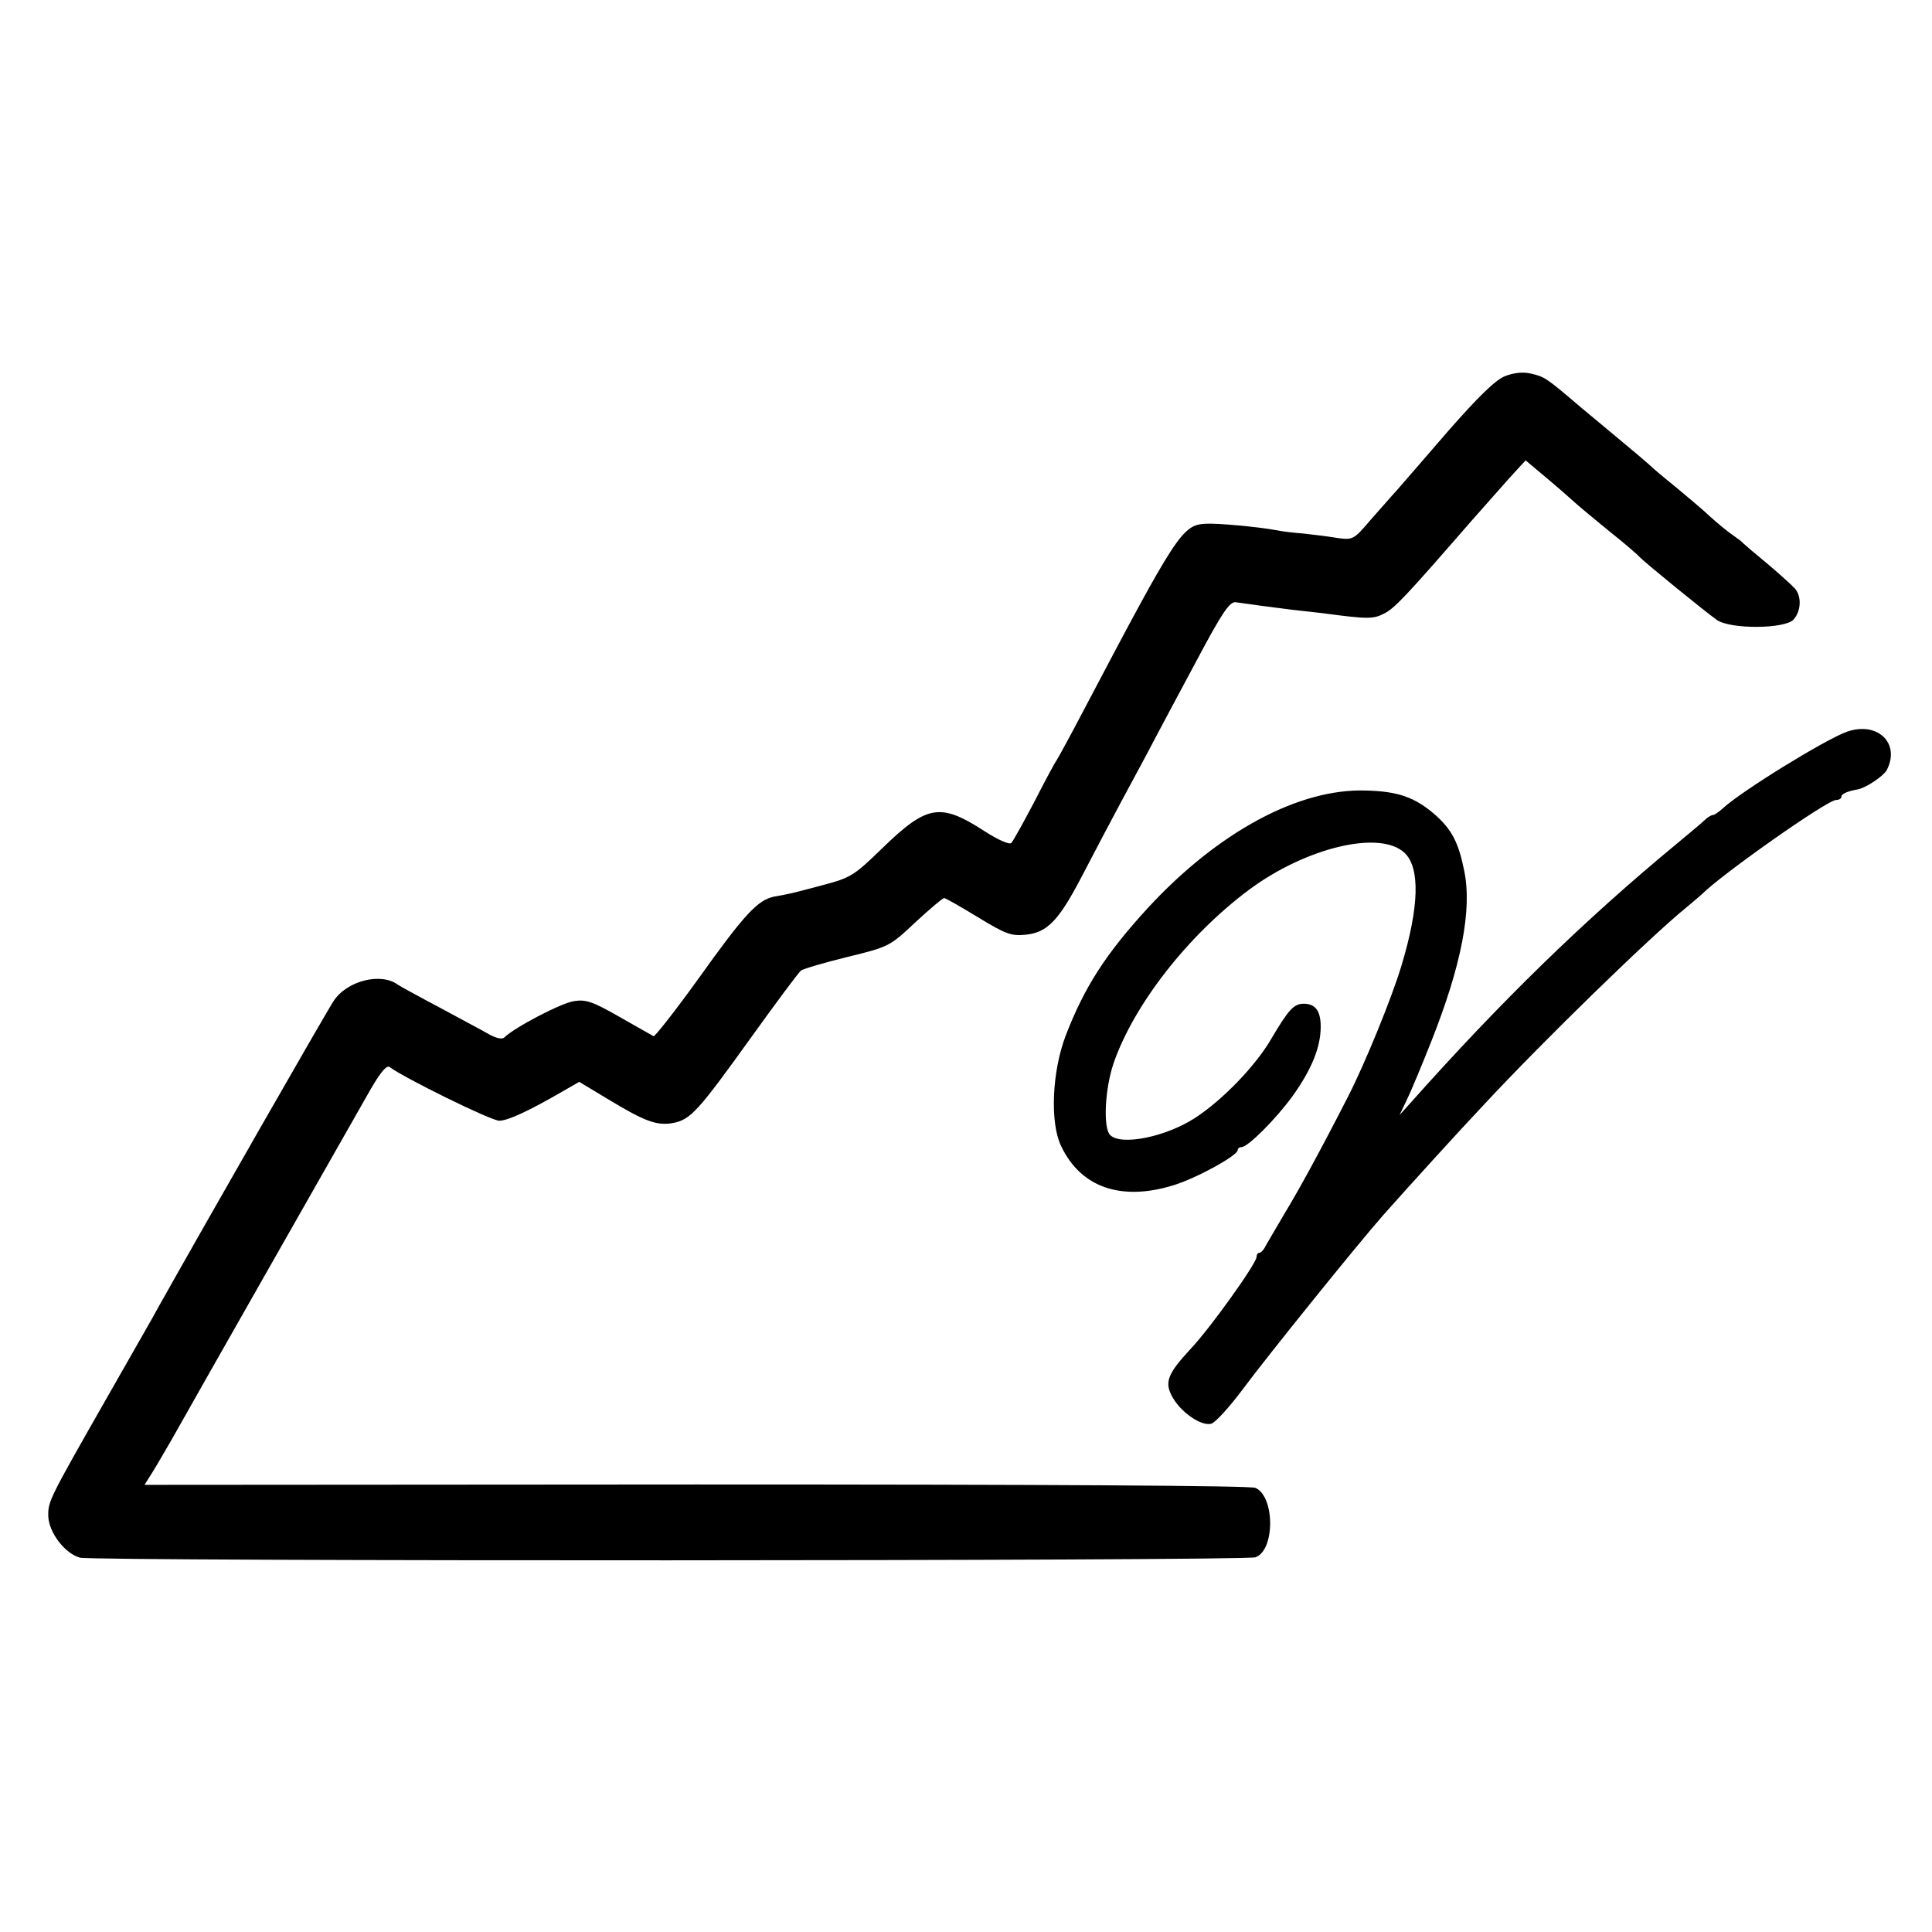
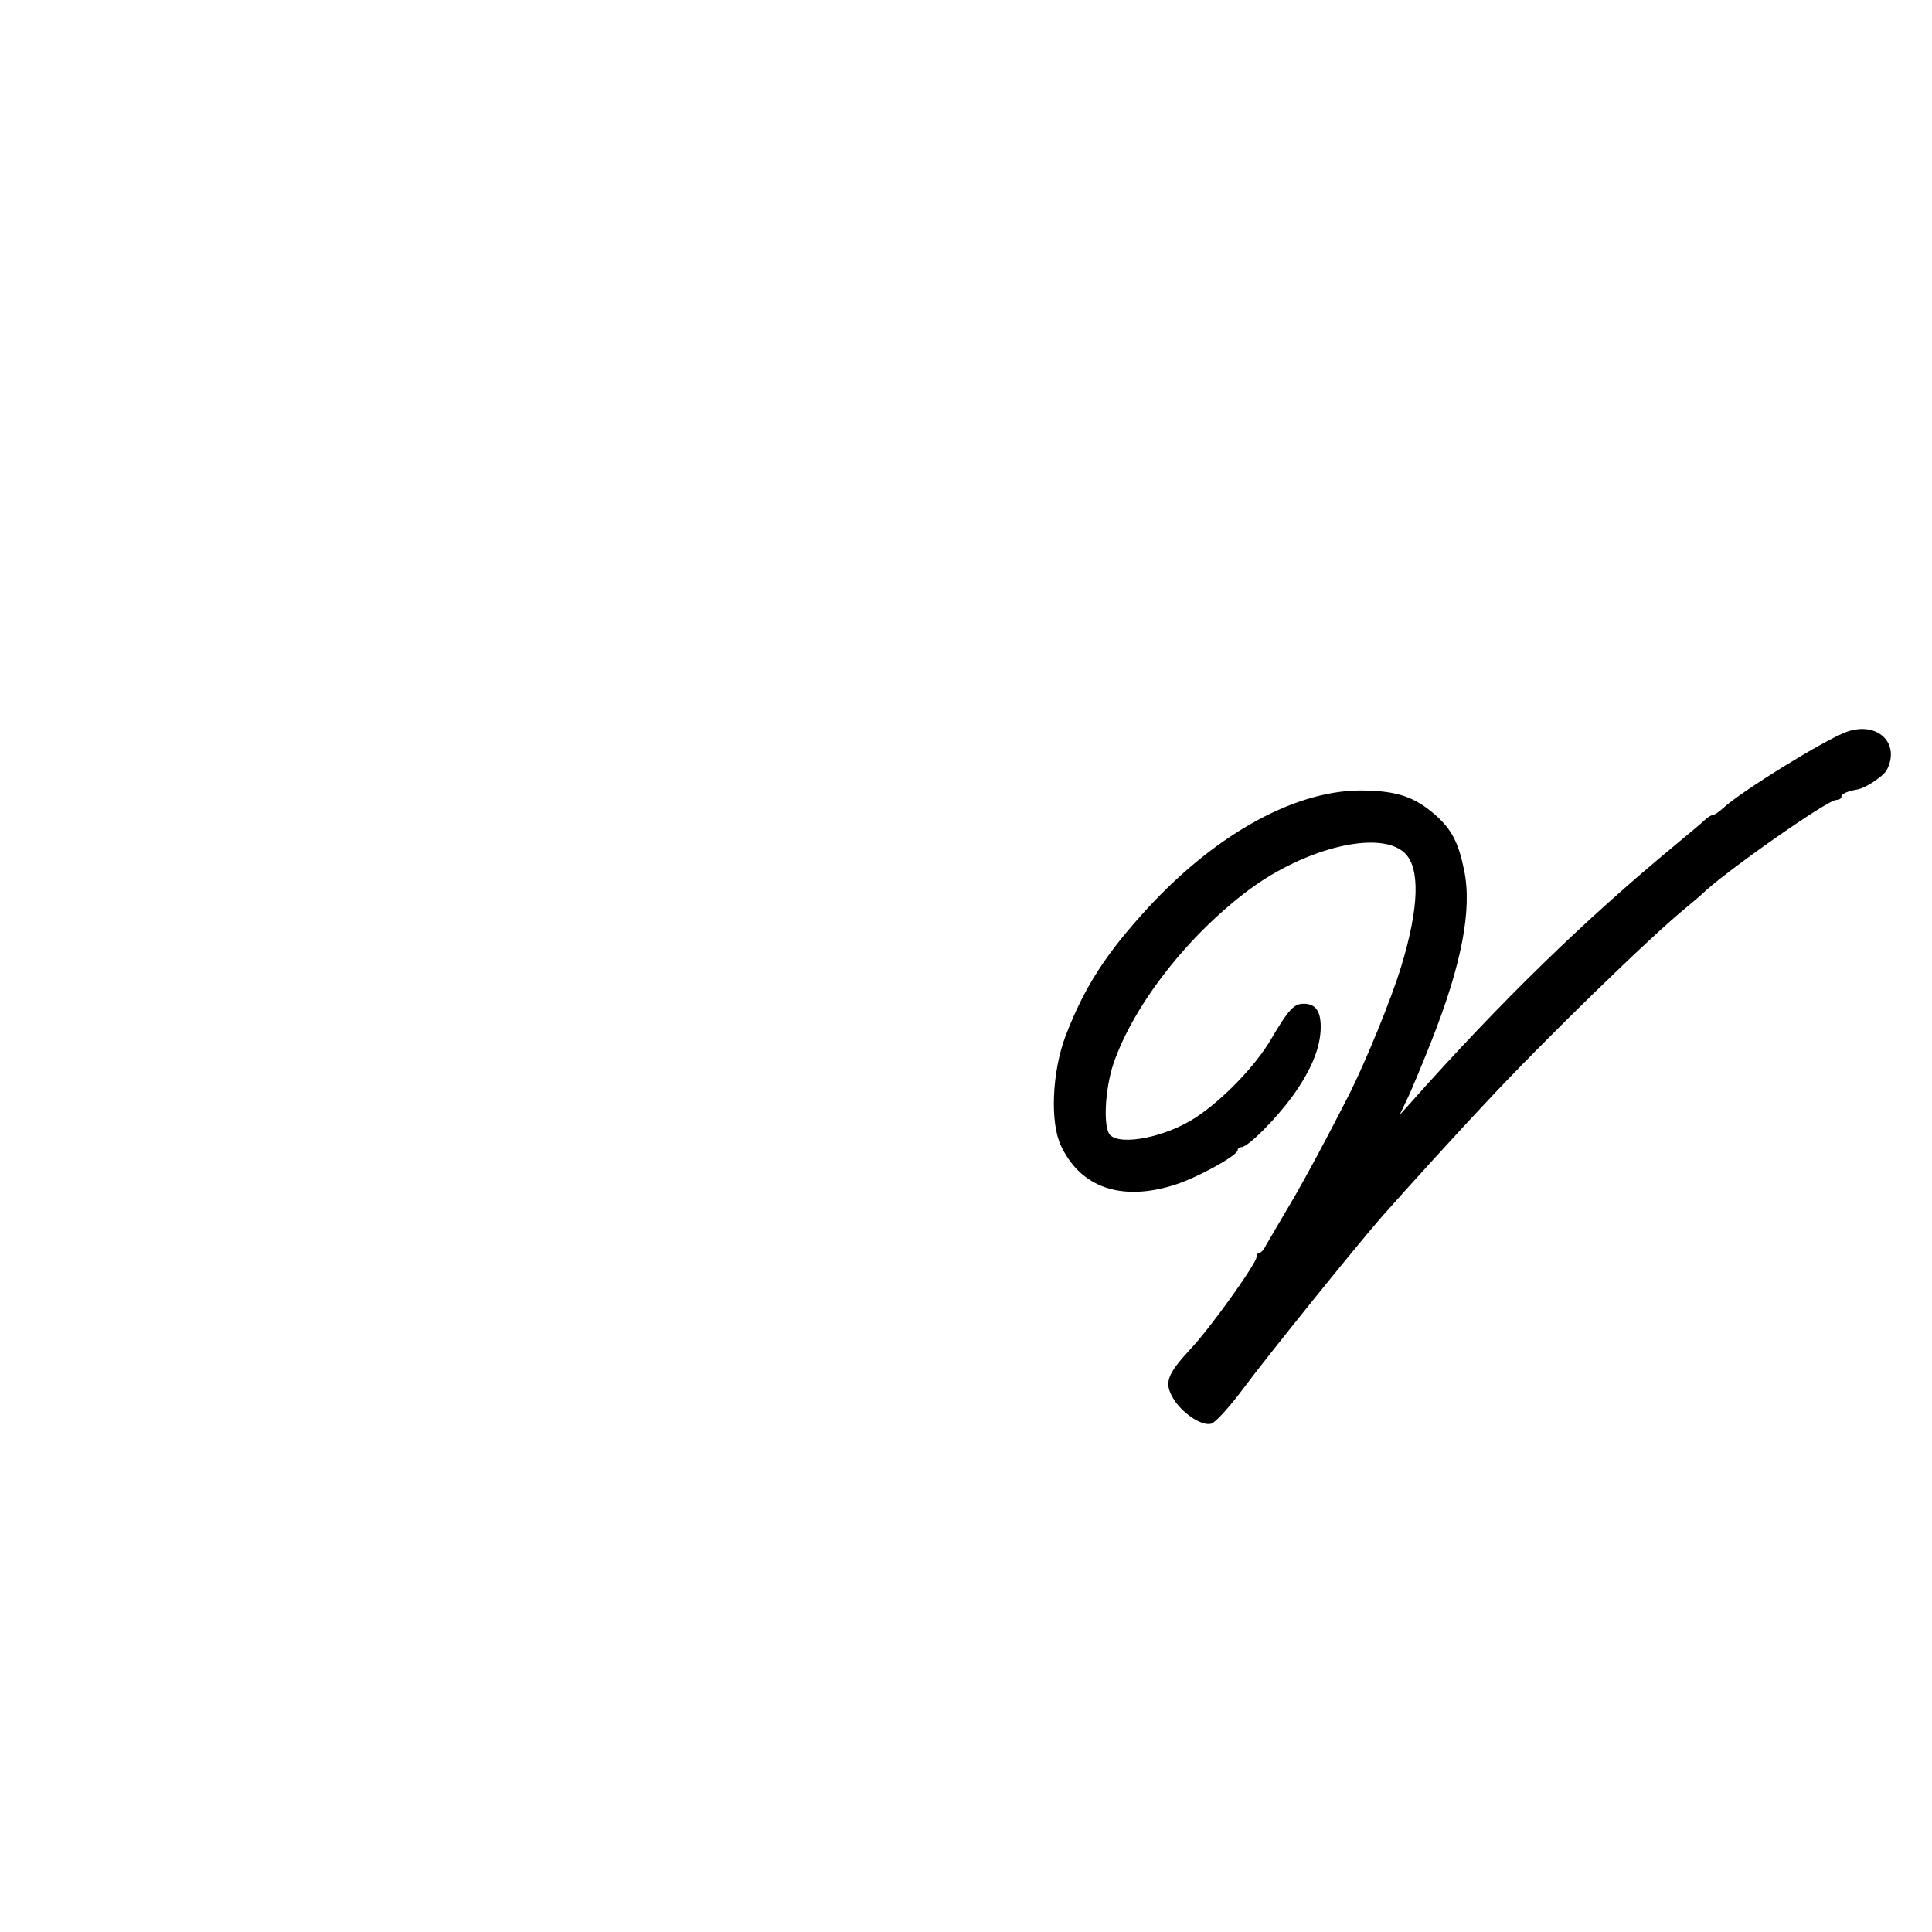
<svg xmlns="http://www.w3.org/2000/svg" version="1.0" width="512pt" height="512pt" viewBox="0 0 512 512" preserveAspectRatio="xMidYMid meet">
  <g transform="translate(0,512) scale(0.1,-0.1)" fill="#000000" stroke="none">
-     <path d="M3988 4123 c-25 -10 -71 -55 -150 -145 -62 -72 -123 -142 -136 -157 -13 -14 -44 -50 -70 -79 -44 -52 -47 -53 -86 -48 -23 4 -63 9 -91 12 -27 2 -60 6 -73 9 -49 9 -158 19 -187 17 -62 -3 -77 -27 -322 -492 -36 -69 -69 -129 -73 -135 -4 -5 -31 -55 -59 -110 -29 -55 -56 -104 -61 -109 -5 -5 -35 8 -72 32 -116 75 -151 69 -268 -44 -77 -75 -85 -80 -161 -100 -90 -24 -83 -22 -127 -30 -44 -9 -78 -45 -205 -223 -60 -83 -112 -149 -115 -147 -4 2 -44 25 -90 51 -70 40 -89 47 -120 42 -33 -4 -159 -70 -185 -96 -6 -6 -21 -3 -41 8 -17 10 -76 41 -131 71 -55 29 -104 56 -110 60 -45 34 -136 11 -171 -43 -17 -25 -342 -593 -462 -807 -13 -25 -78 -137 -142 -250 -151 -265 -153 -269 -152 -309 2 -43 44 -98 84 -109 39 -10 3085 -9 3115 1 52 18 52 161 0 184 -14 6 -544 9 -1483 9 l-1461 -1 22 35 c12 19 34 58 50 85 32 58 469 826 527 928 28 48 43 65 51 59 35 -27 268 -142 290 -142 23 0 79 26 172 80 l40 23 78 -47 c96 -58 128 -70 171 -62 46 9 66 31 206 226 67 93 126 173 133 178 7 5 62 21 123 36 110 27 112 28 180 92 38 35 72 64 76 64 4 0 44 -23 90 -51 74 -45 88 -50 127 -46 56 6 86 37 144 147 42 80 62 120 178 335 26 50 85 160 131 246 68 128 87 155 103 153 41 -6 101 -14 150 -20 27 -3 63 -7 80 -9 120 -16 134 -16 163 -1 28 14 58 46 231 245 31 35 76 86 100 113 l44 48 56 -47 c31 -26 65 -56 76 -66 11 -10 52 -44 90 -75 39 -31 75 -62 80 -68 14 -15 175 -146 205 -167 36 -25 180 -24 203 1 20 22 22 61 4 82 -7 8 -39 37 -72 65 -33 27 -62 52 -65 55 -3 4 -15 13 -28 22 -12 8 -39 30 -60 49 -20 19 -62 54 -92 79 -30 24 -62 51 -71 60 -9 8 -38 33 -65 55 -26 22 -78 65 -114 95 -95 81 -96 81 -133 90 -22 5 -46 2 -69 -7z" />
    <path d="M4895 3181 c-55 -19 -281 -158 -329 -203 -11 -10 -23 -18 -27 -18 -4 0 -14 -6 -21 -13 -7 -7 -42 -36 -78 -66 -242 -200 -462 -414 -704 -686 l-27 -30 19 40 c11 22 40 92 65 155 80 202 109 350 87 454 -15 74 -33 108 -77 147 -53 46 -98 62 -183 64 -177 6 -391 -109 -577 -310 -112 -122 -169 -210 -219 -340 -36 -95 -42 -230 -12 -292 52 -110 159 -147 298 -104 62 19 170 79 170 93 0 4 4 8 10 8 17 0 91 74 136 136 50 70 74 129 74 183 0 42 -14 61 -45 61 -26 0 -40 -15 -86 -93 -41 -71 -129 -162 -201 -209 -78 -51 -197 -75 -226 -46 -19 19 -14 122 9 190 54 156 197 339 359 460 151 112 347 159 412 98 42 -39 39 -144 -8 -299 -26 -87 -97 -260 -141 -346 -72 -141 -130 -247 -167 -308 -22 -37 -45 -77 -51 -87 -5 -11 -13 -20 -17 -20 -5 0 -8 -5 -8 -11 0 -17 -122 -188 -175 -244 -62 -67 -70 -89 -47 -129 23 -40 76 -76 102 -69 11 3 50 46 87 96 64 86 301 380 368 456 70 79 202 224 268 294 159 171 443 447 537 523 19 16 37 31 40 34 50 51 332 250 356 250 8 0 14 4 14 9 0 7 15 14 43 19 22 4 68 35 77 51 37 71 -24 130 -105 102z" />
  </g>
</svg>